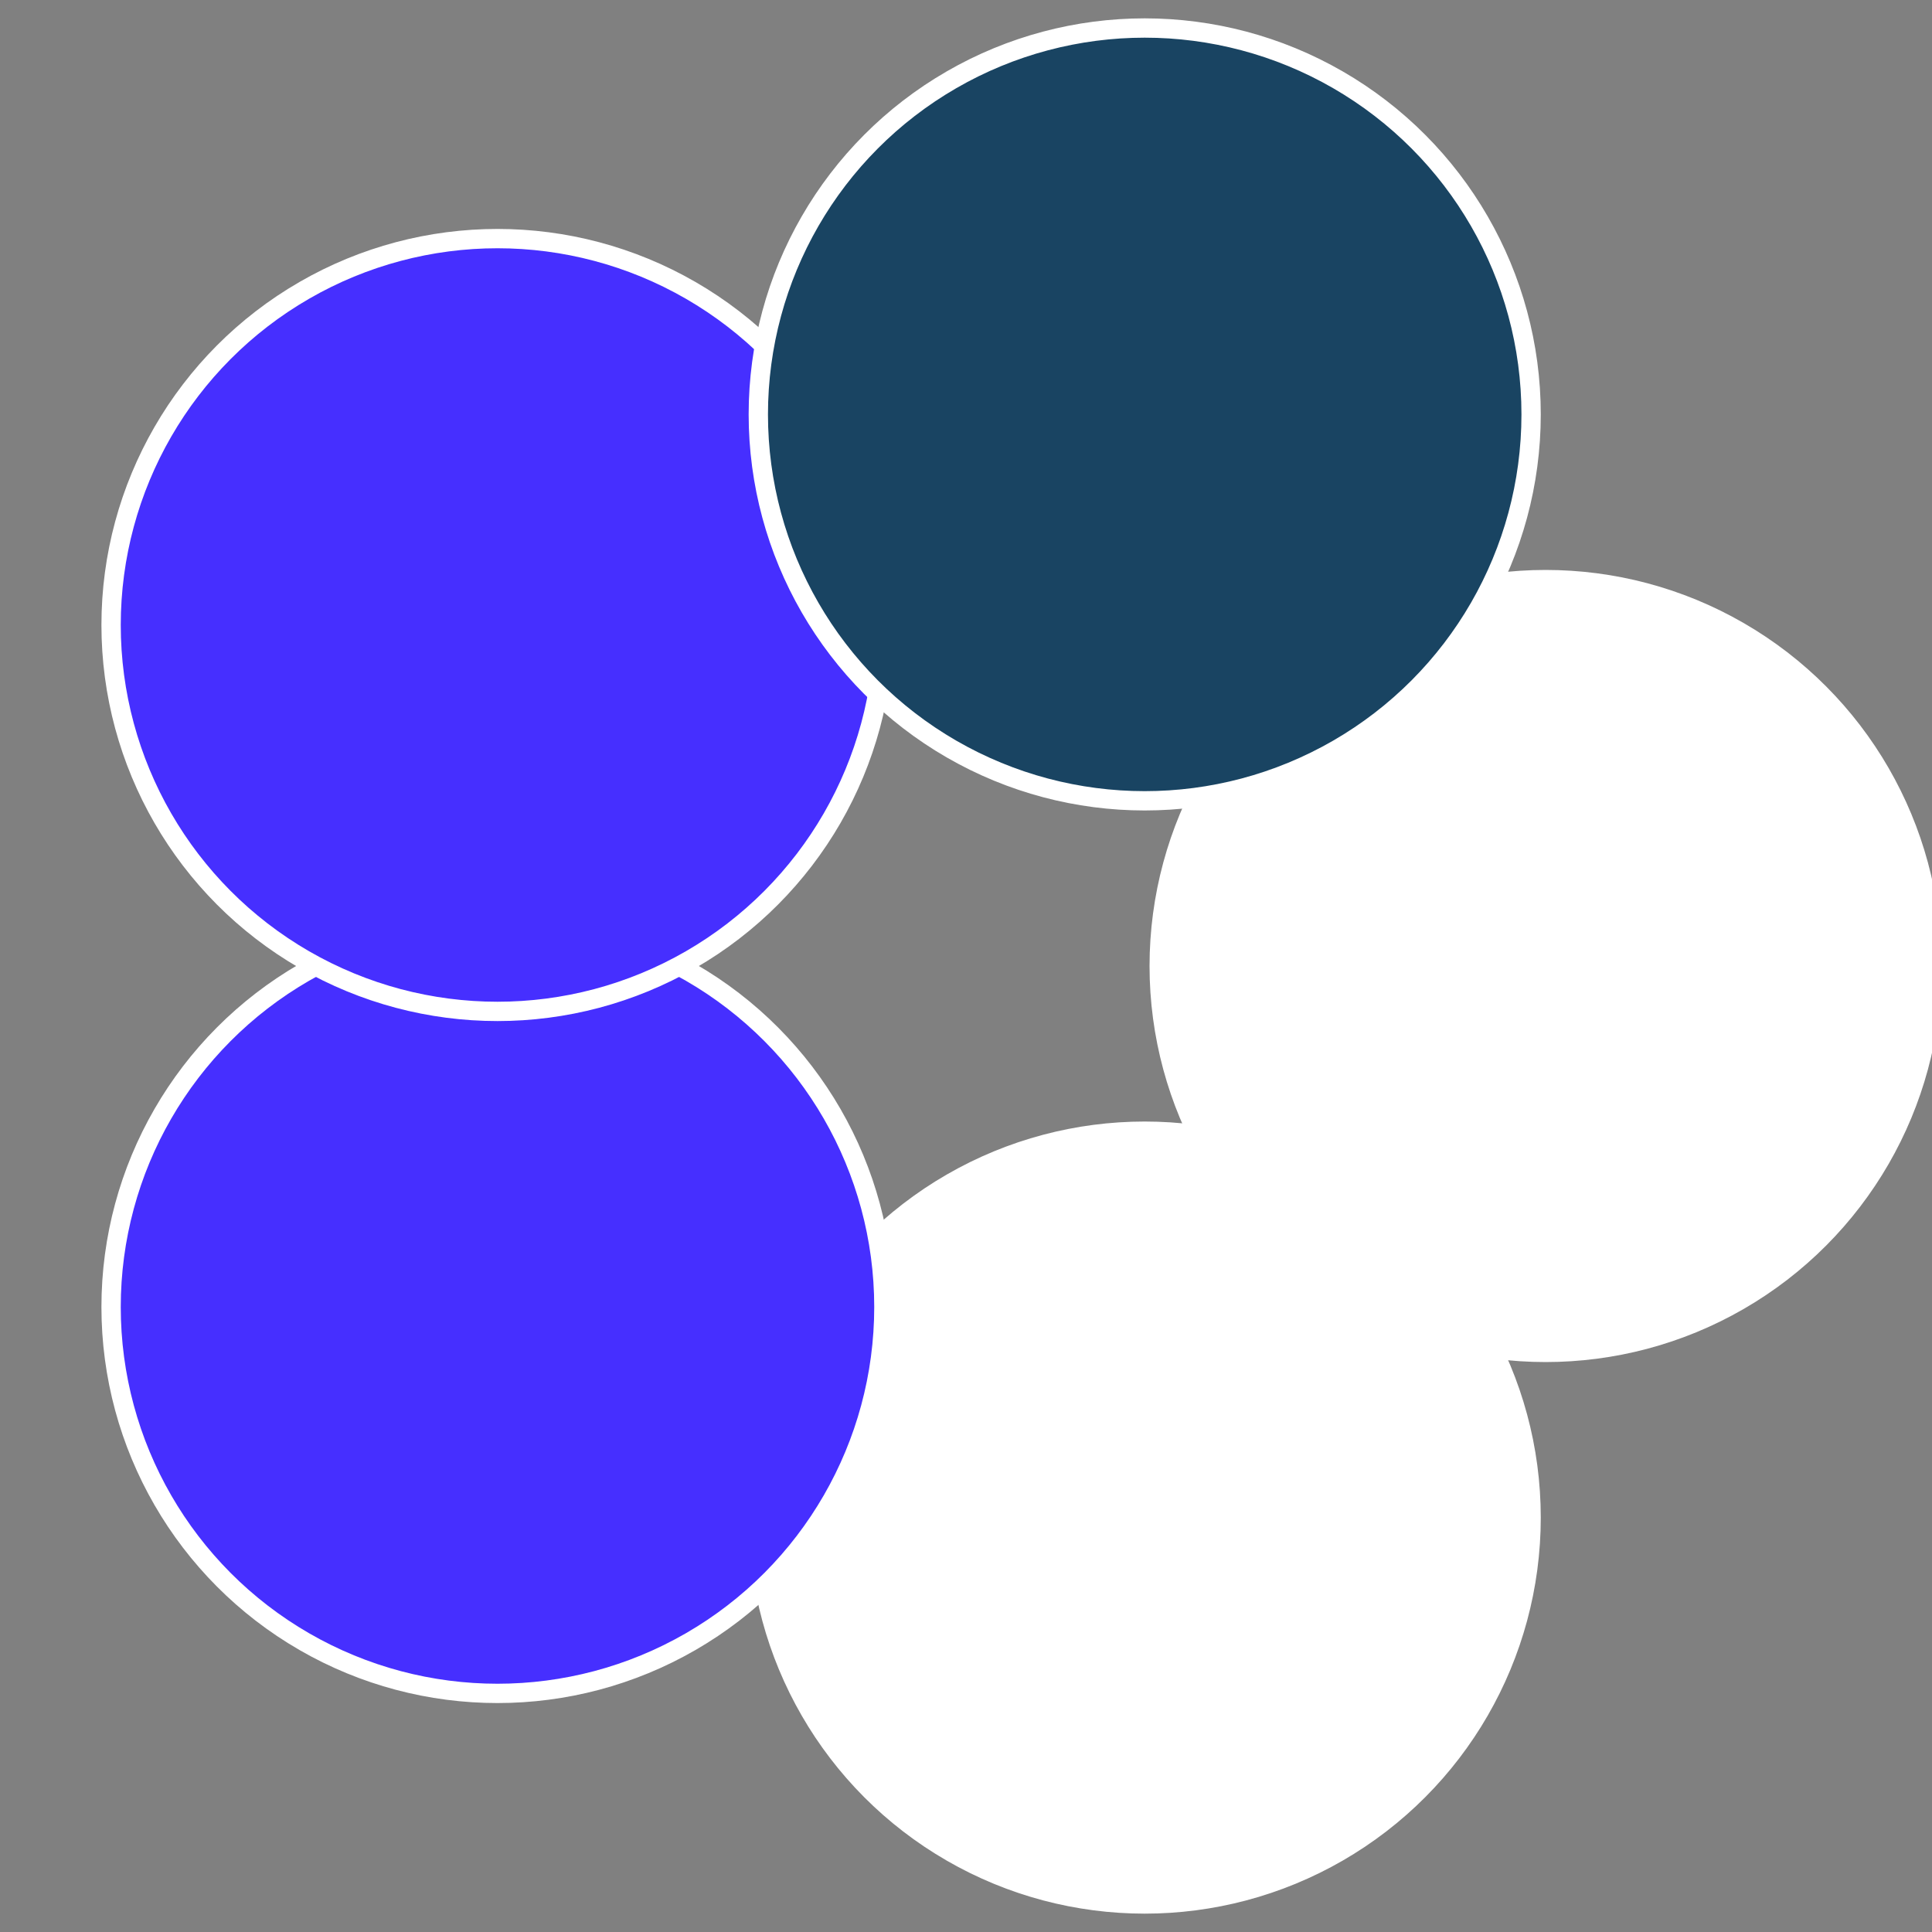
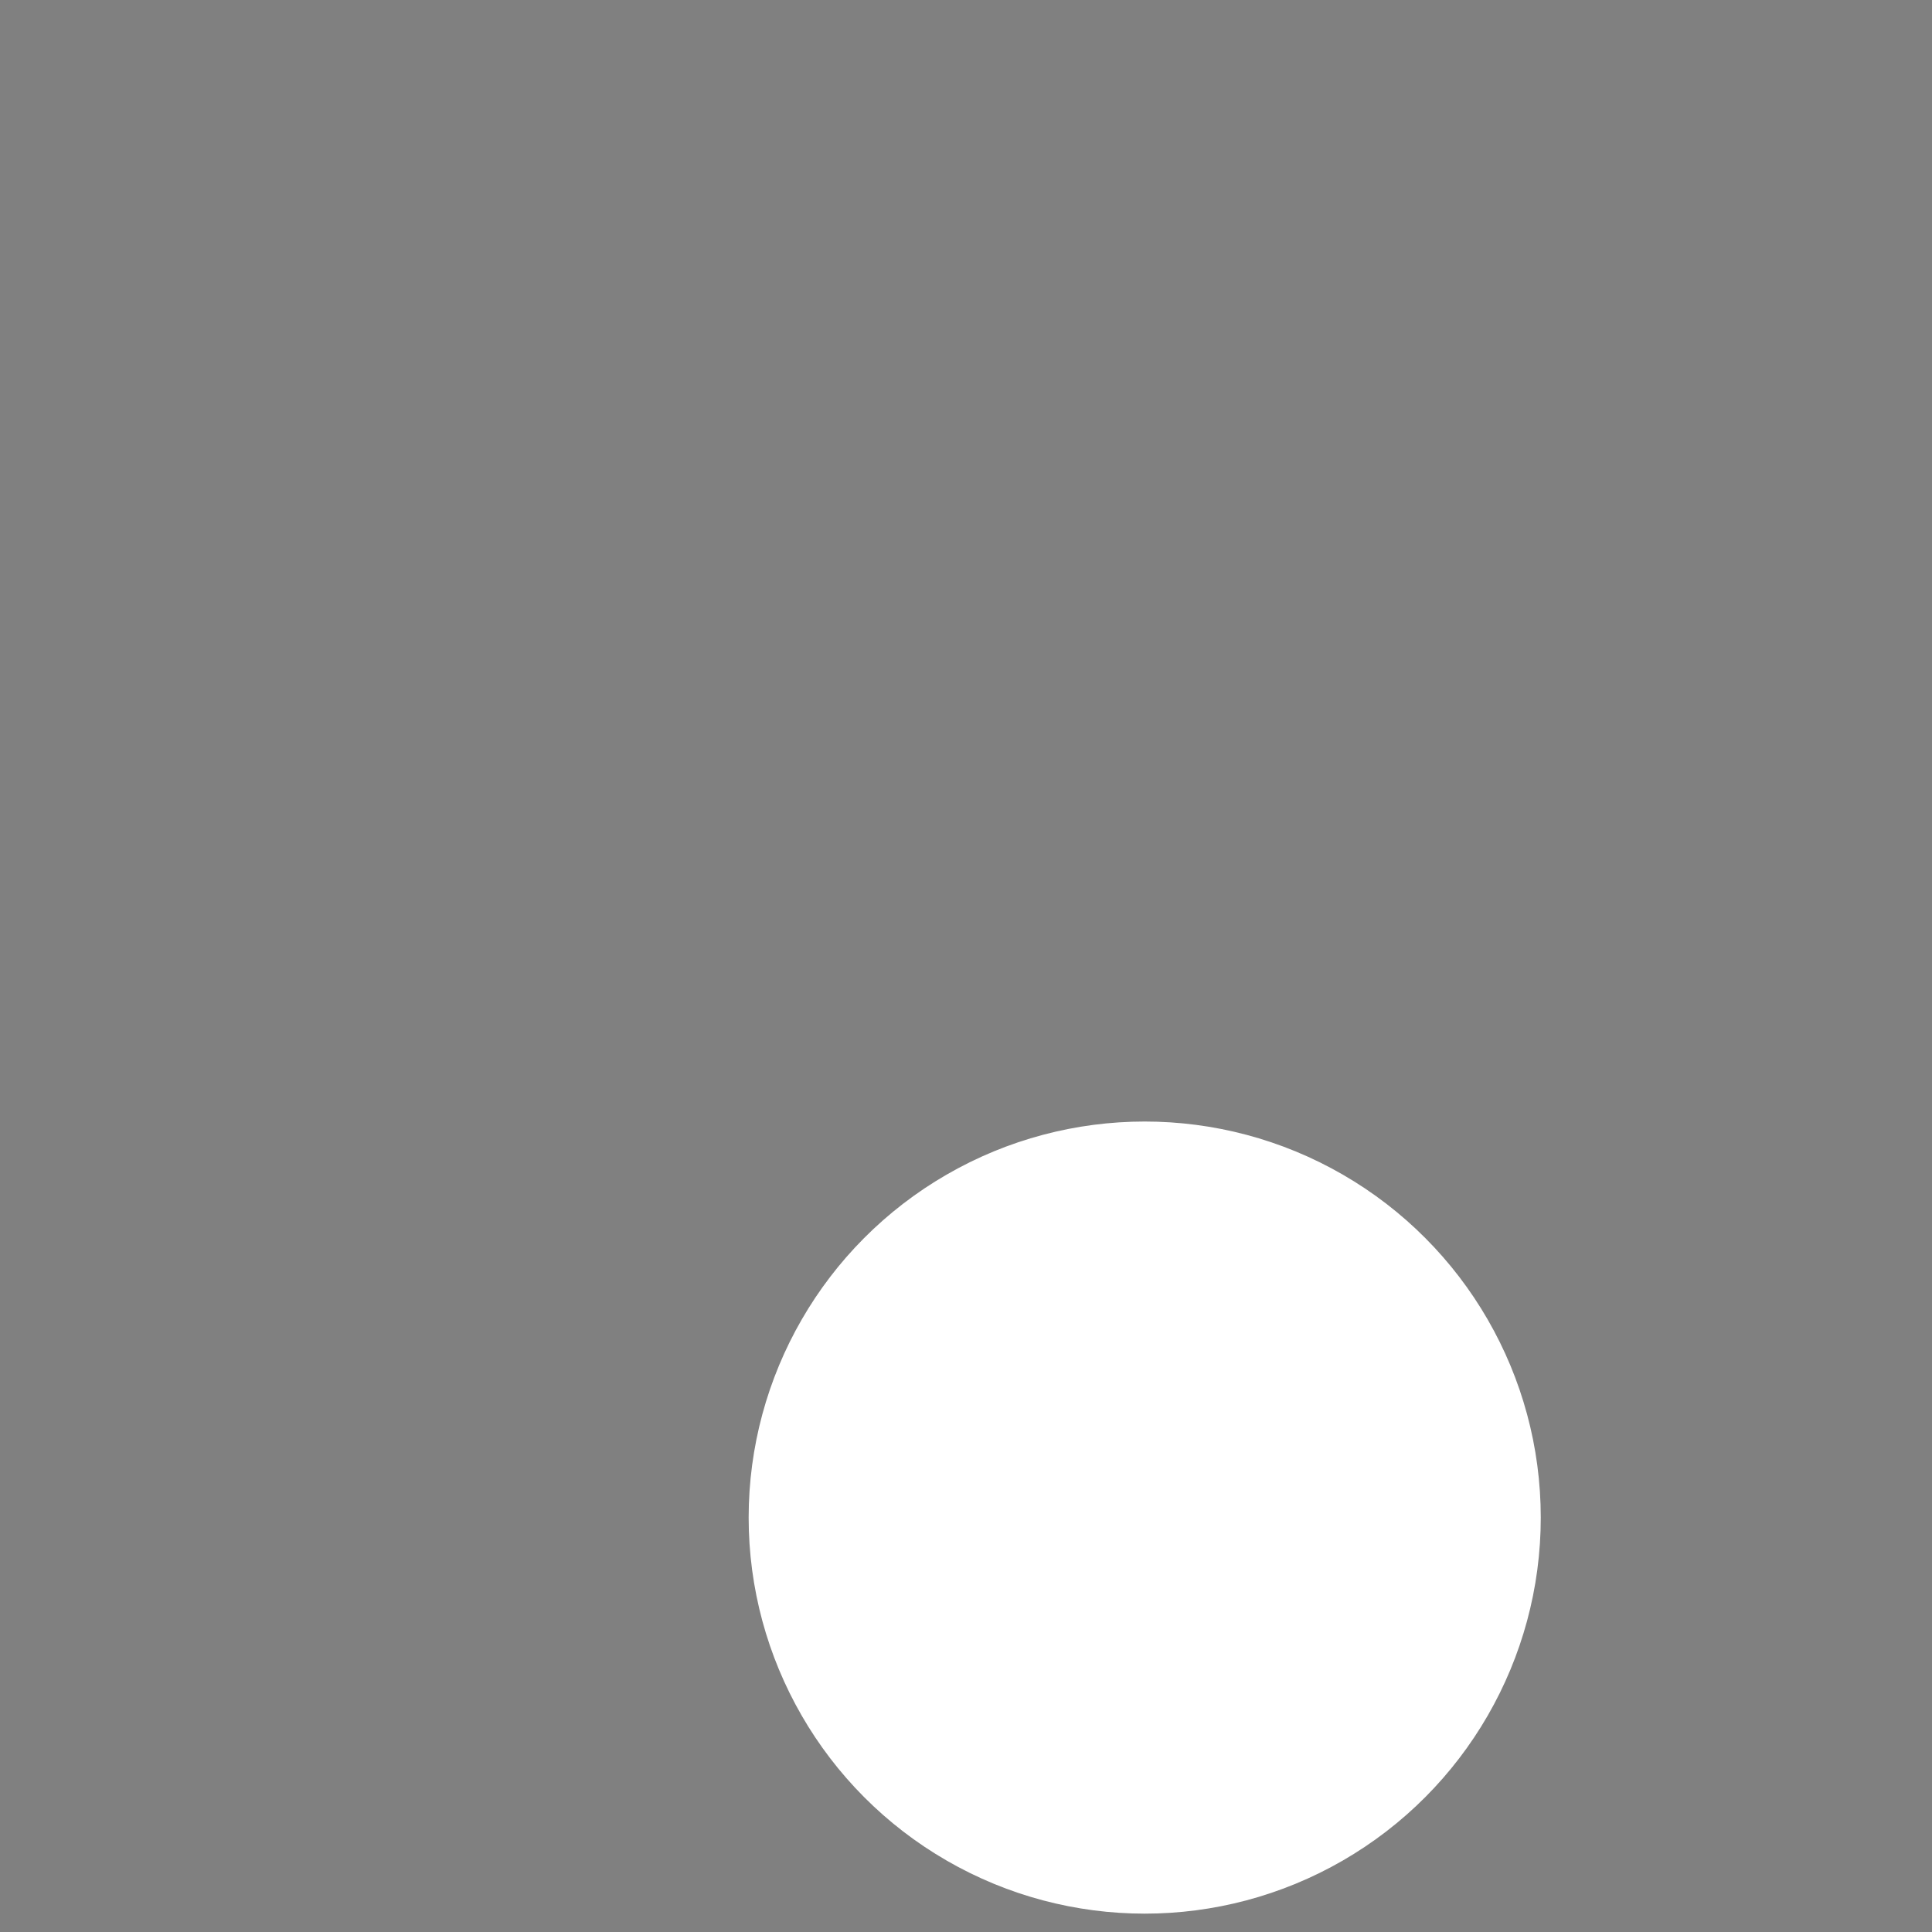
<svg xmlns="http://www.w3.org/2000/svg" width="500" height="500" viewBox="-1 -1 2 2">
  <rect x="-1" y="-1" width="2" height="2" fill="#808080" stroke="none" />
-   <circle cx="0.6" cy="0" r="0.4" fill="#fffffffffffffd604621b2" stroke="#fff" stroke-width="1%" />
  <circle cx="0.185" cy="0.571" r="0.4" fill="#fffffffffffffd60fffffffffffffec7462" stroke="#fff" stroke-width="1%" />
-   <circle cx="-0.485" cy="0.353" r="0.4" fill="#462fffffffffffffd60462" stroke="#fff" stroke-width="1%" />
-   <circle cx="-0.485" cy="-0.353" r="0.4" fill="#462fffffffffffffec7fffffffffffffd60" stroke="#fff" stroke-width="1%" />
-   <circle cx="0.185" cy="-0.571" r="0.4" fill="#194462fffffffffffffd60" stroke="#fff" stroke-width="1%" />
</svg>